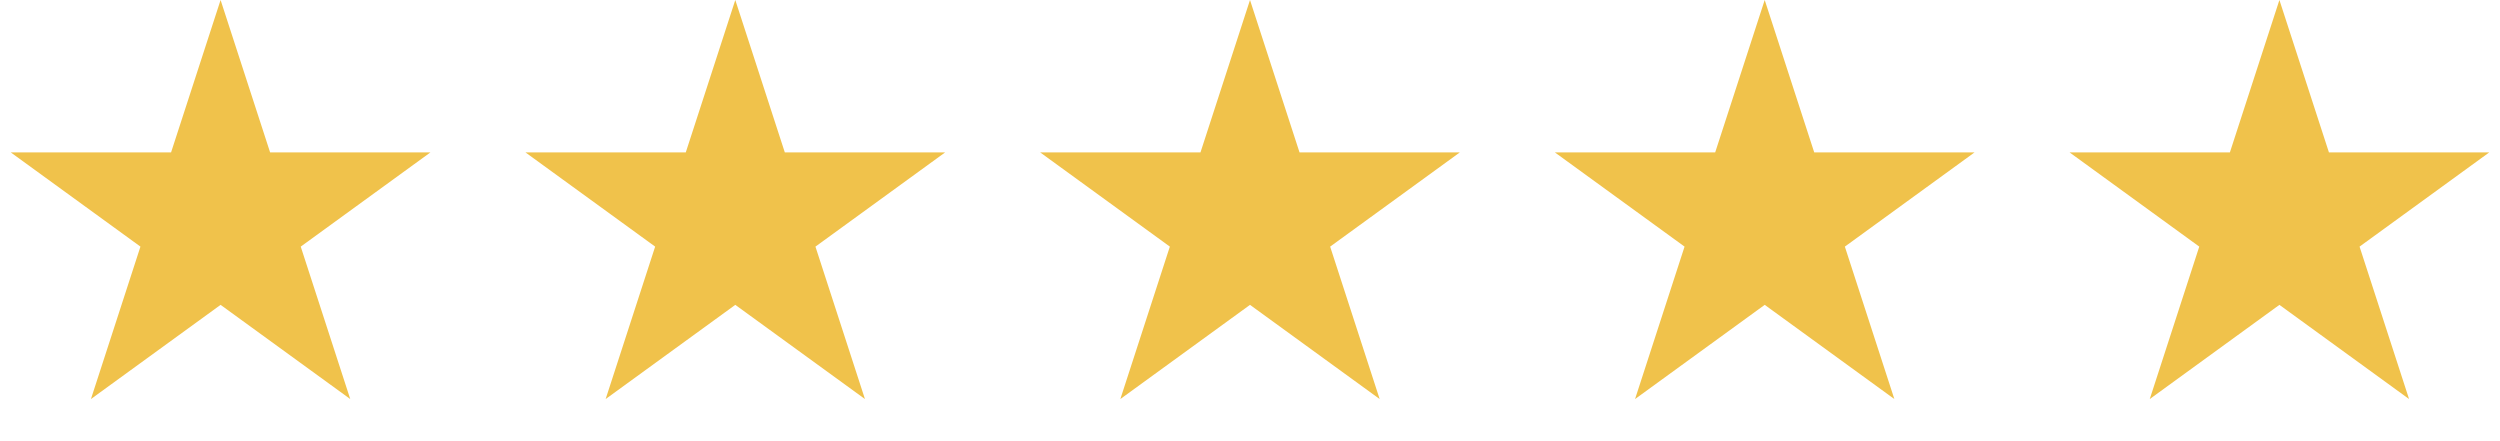
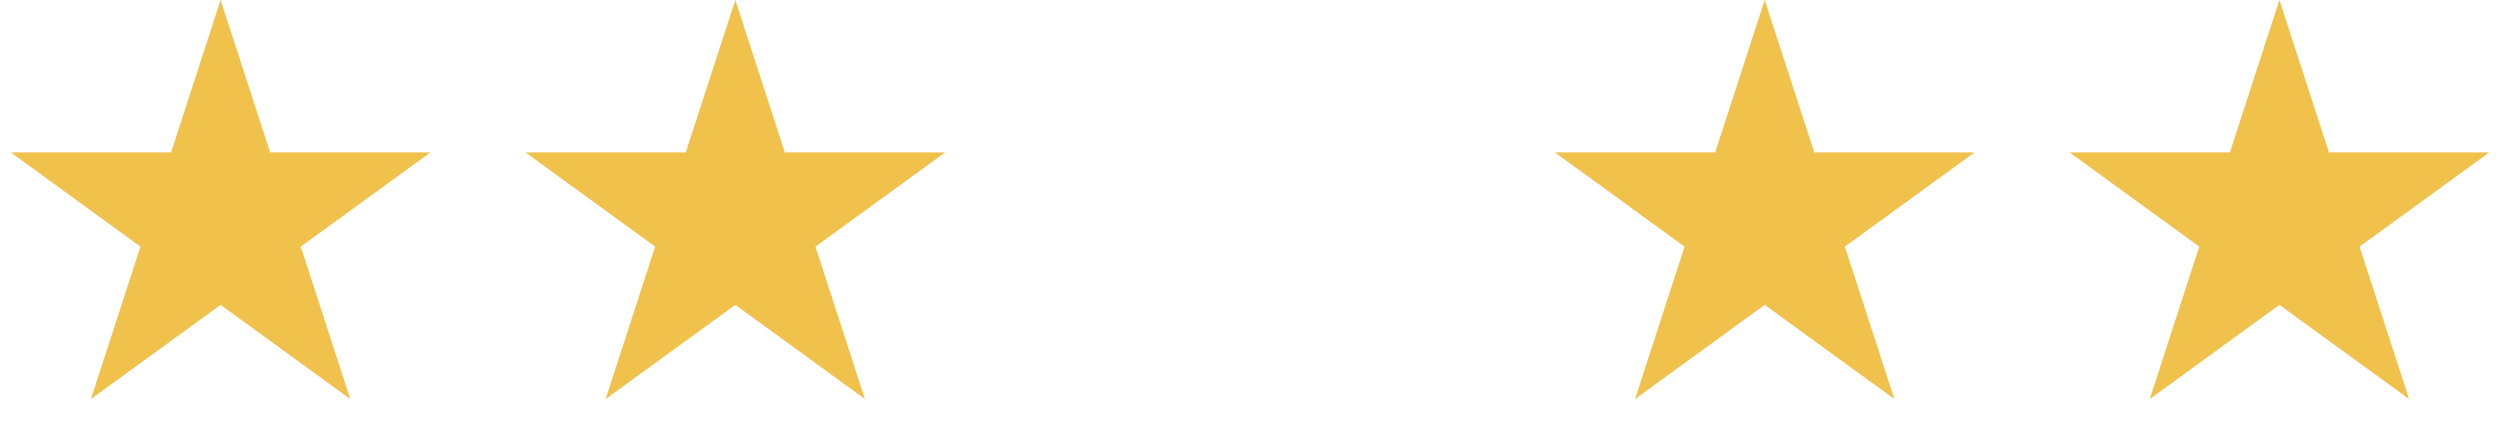
<svg xmlns="http://www.w3.org/2000/svg" width="136" height="24" viewBox="0 0 136 24" fill="none">
  <path d="M12 0L14.694 8.291L23.413 8.292L16.36 13.416L19.053 21.708L12 16.584L4.947 21.708L7.64 13.416L0.587 8.292L9.306 8.291L12 0Z" fill="#F0C24B" />
  <path d="M40 0L42.694 8.291L51.413 8.292L44.36 13.416L47.053 21.708L40 16.584L32.947 21.708L35.64 13.416L28.587 8.292L37.306 8.291L40 0Z" fill="#F0C24B" />
-   <path d="M68 0L70.694 8.291L79.413 8.292L72.36 13.416L75.053 21.708L68 16.584L60.947 21.708L63.64 13.416L56.587 8.292L65.306 8.291L68 0Z" fill="#F0C24B" />
  <path d="M96 0L98.694 8.291L107.413 8.292L100.36 13.416L103.053 21.708L96 16.584L88.947 21.708L91.64 13.416L84.587 8.292L93.306 8.291L96 0Z" fill="#F0C24B" />
  <path d="M124 0L126.694 8.291L135.413 8.292L128.36 13.416L131.053 21.708L124 16.584L116.947 21.708L119.64 13.416L112.587 8.292L121.306 8.291L124 0Z" fill="#F0C24B" />
</svg>